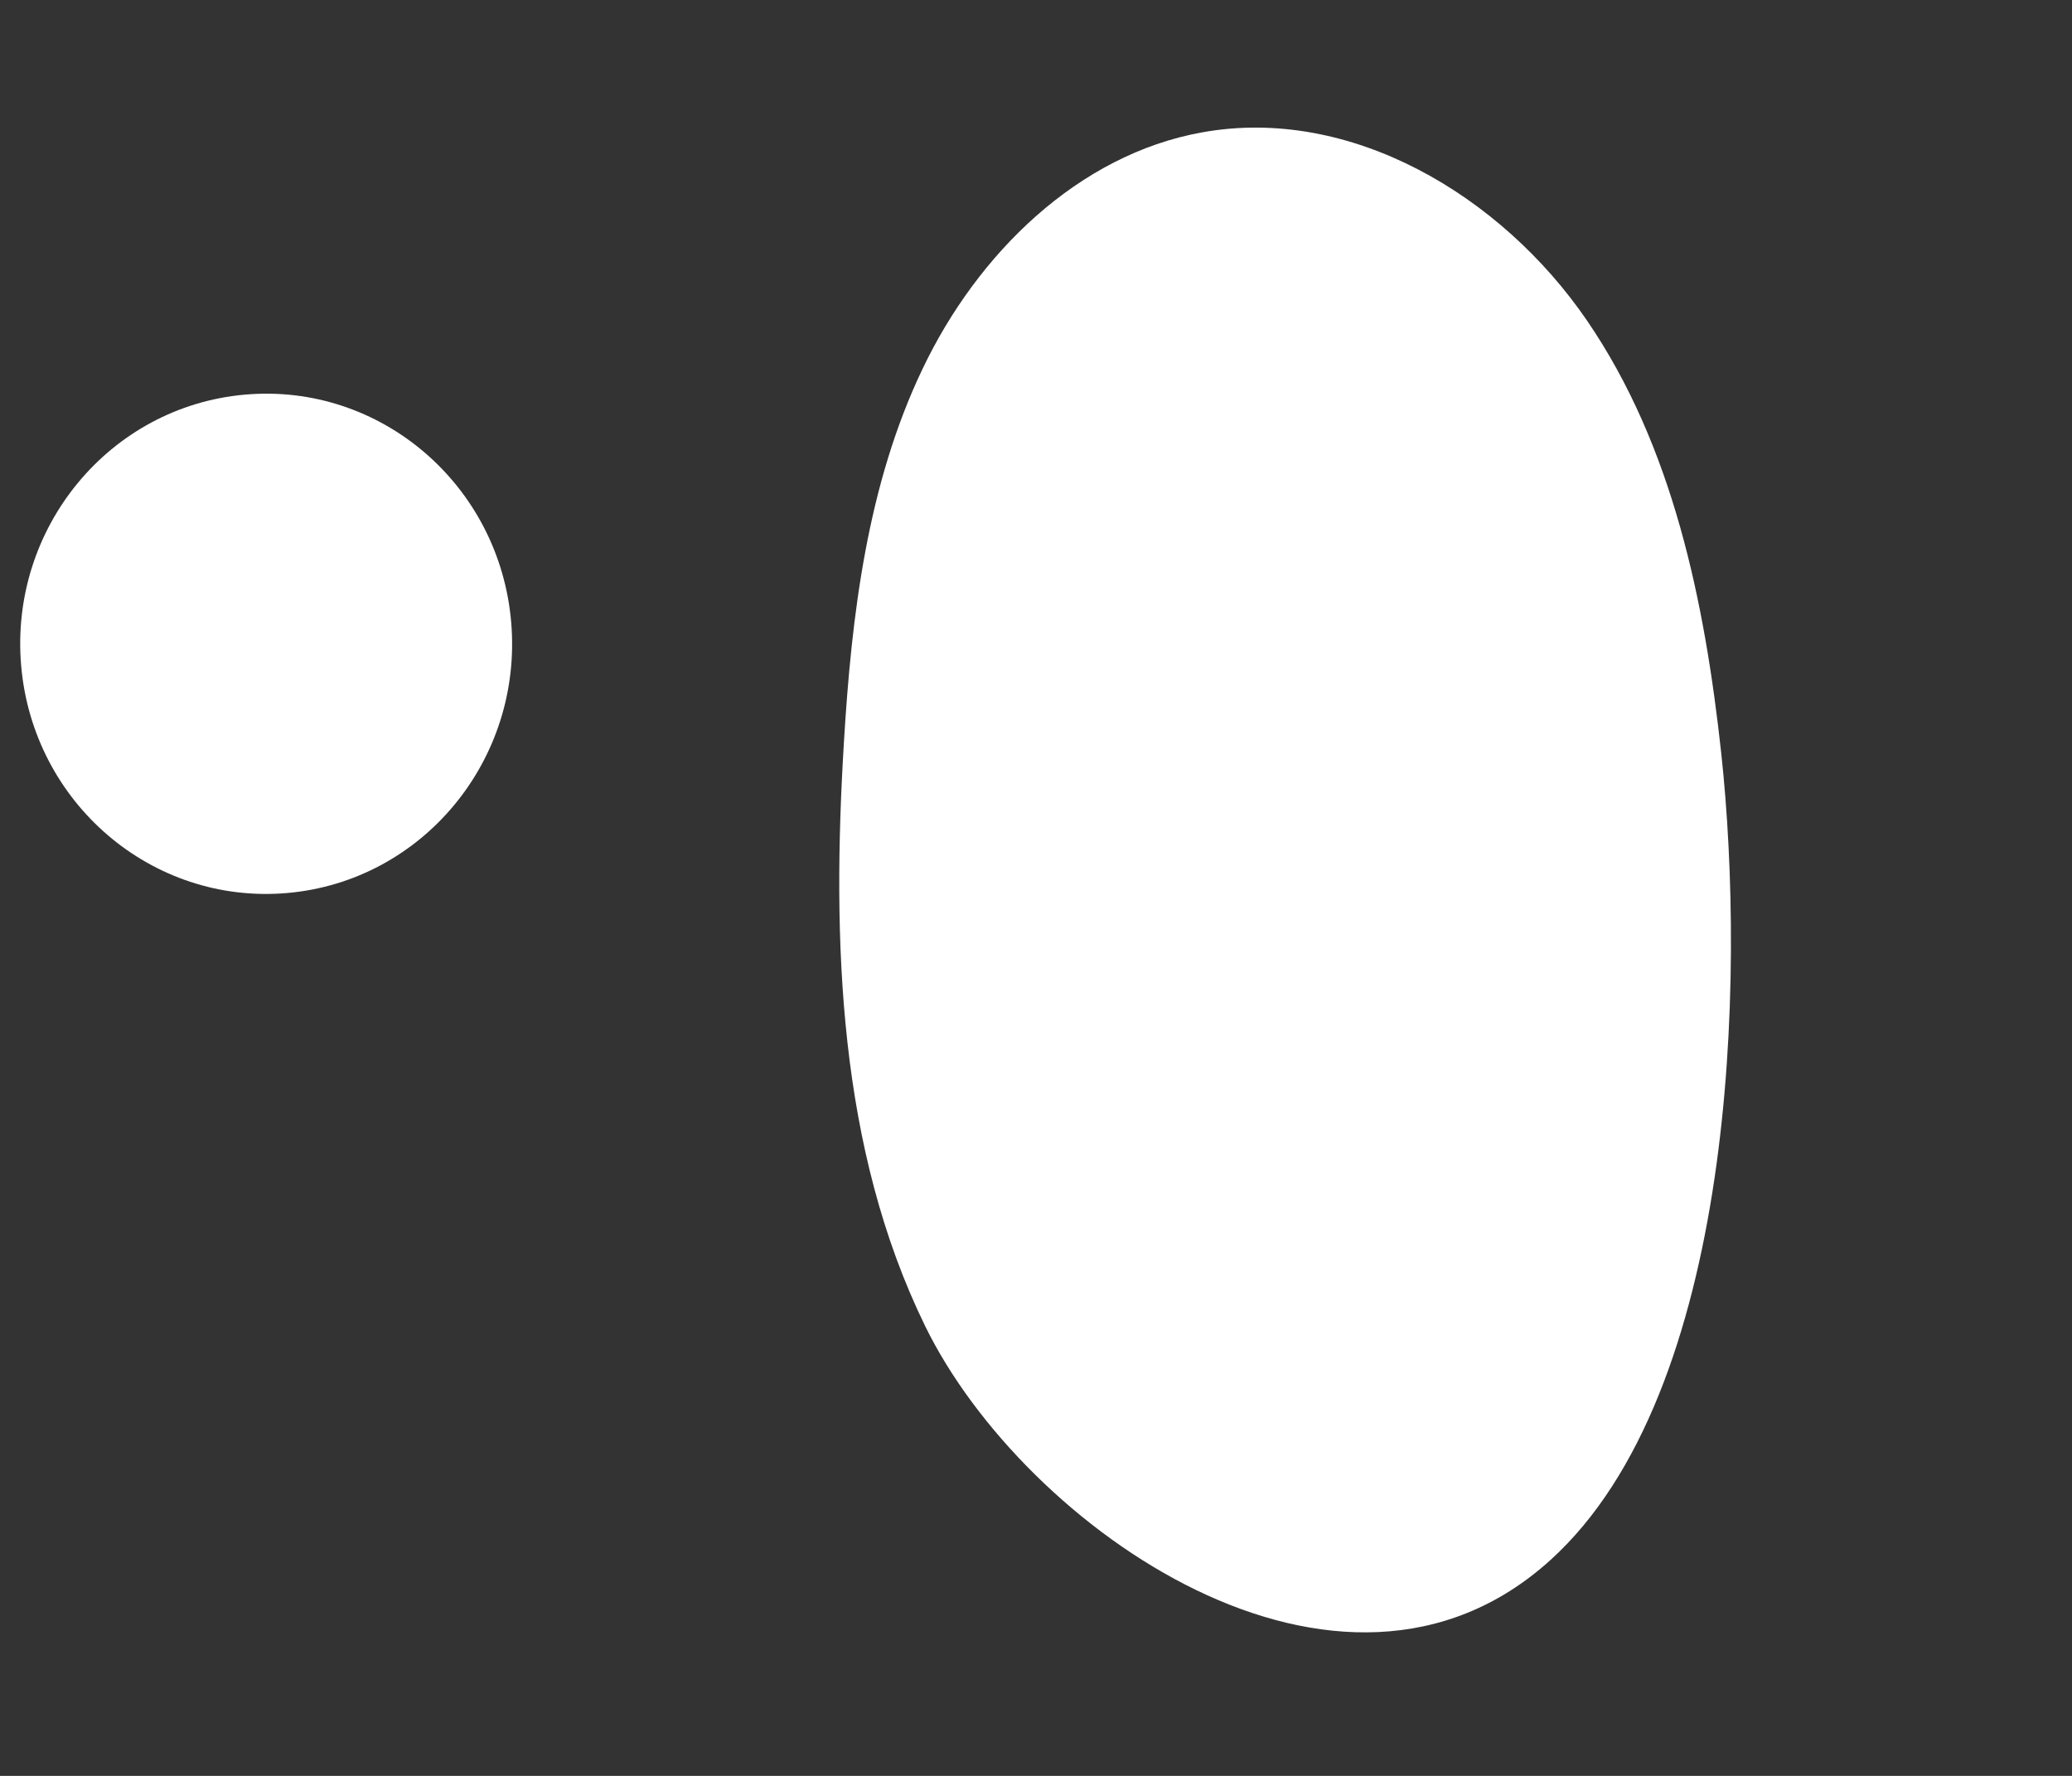
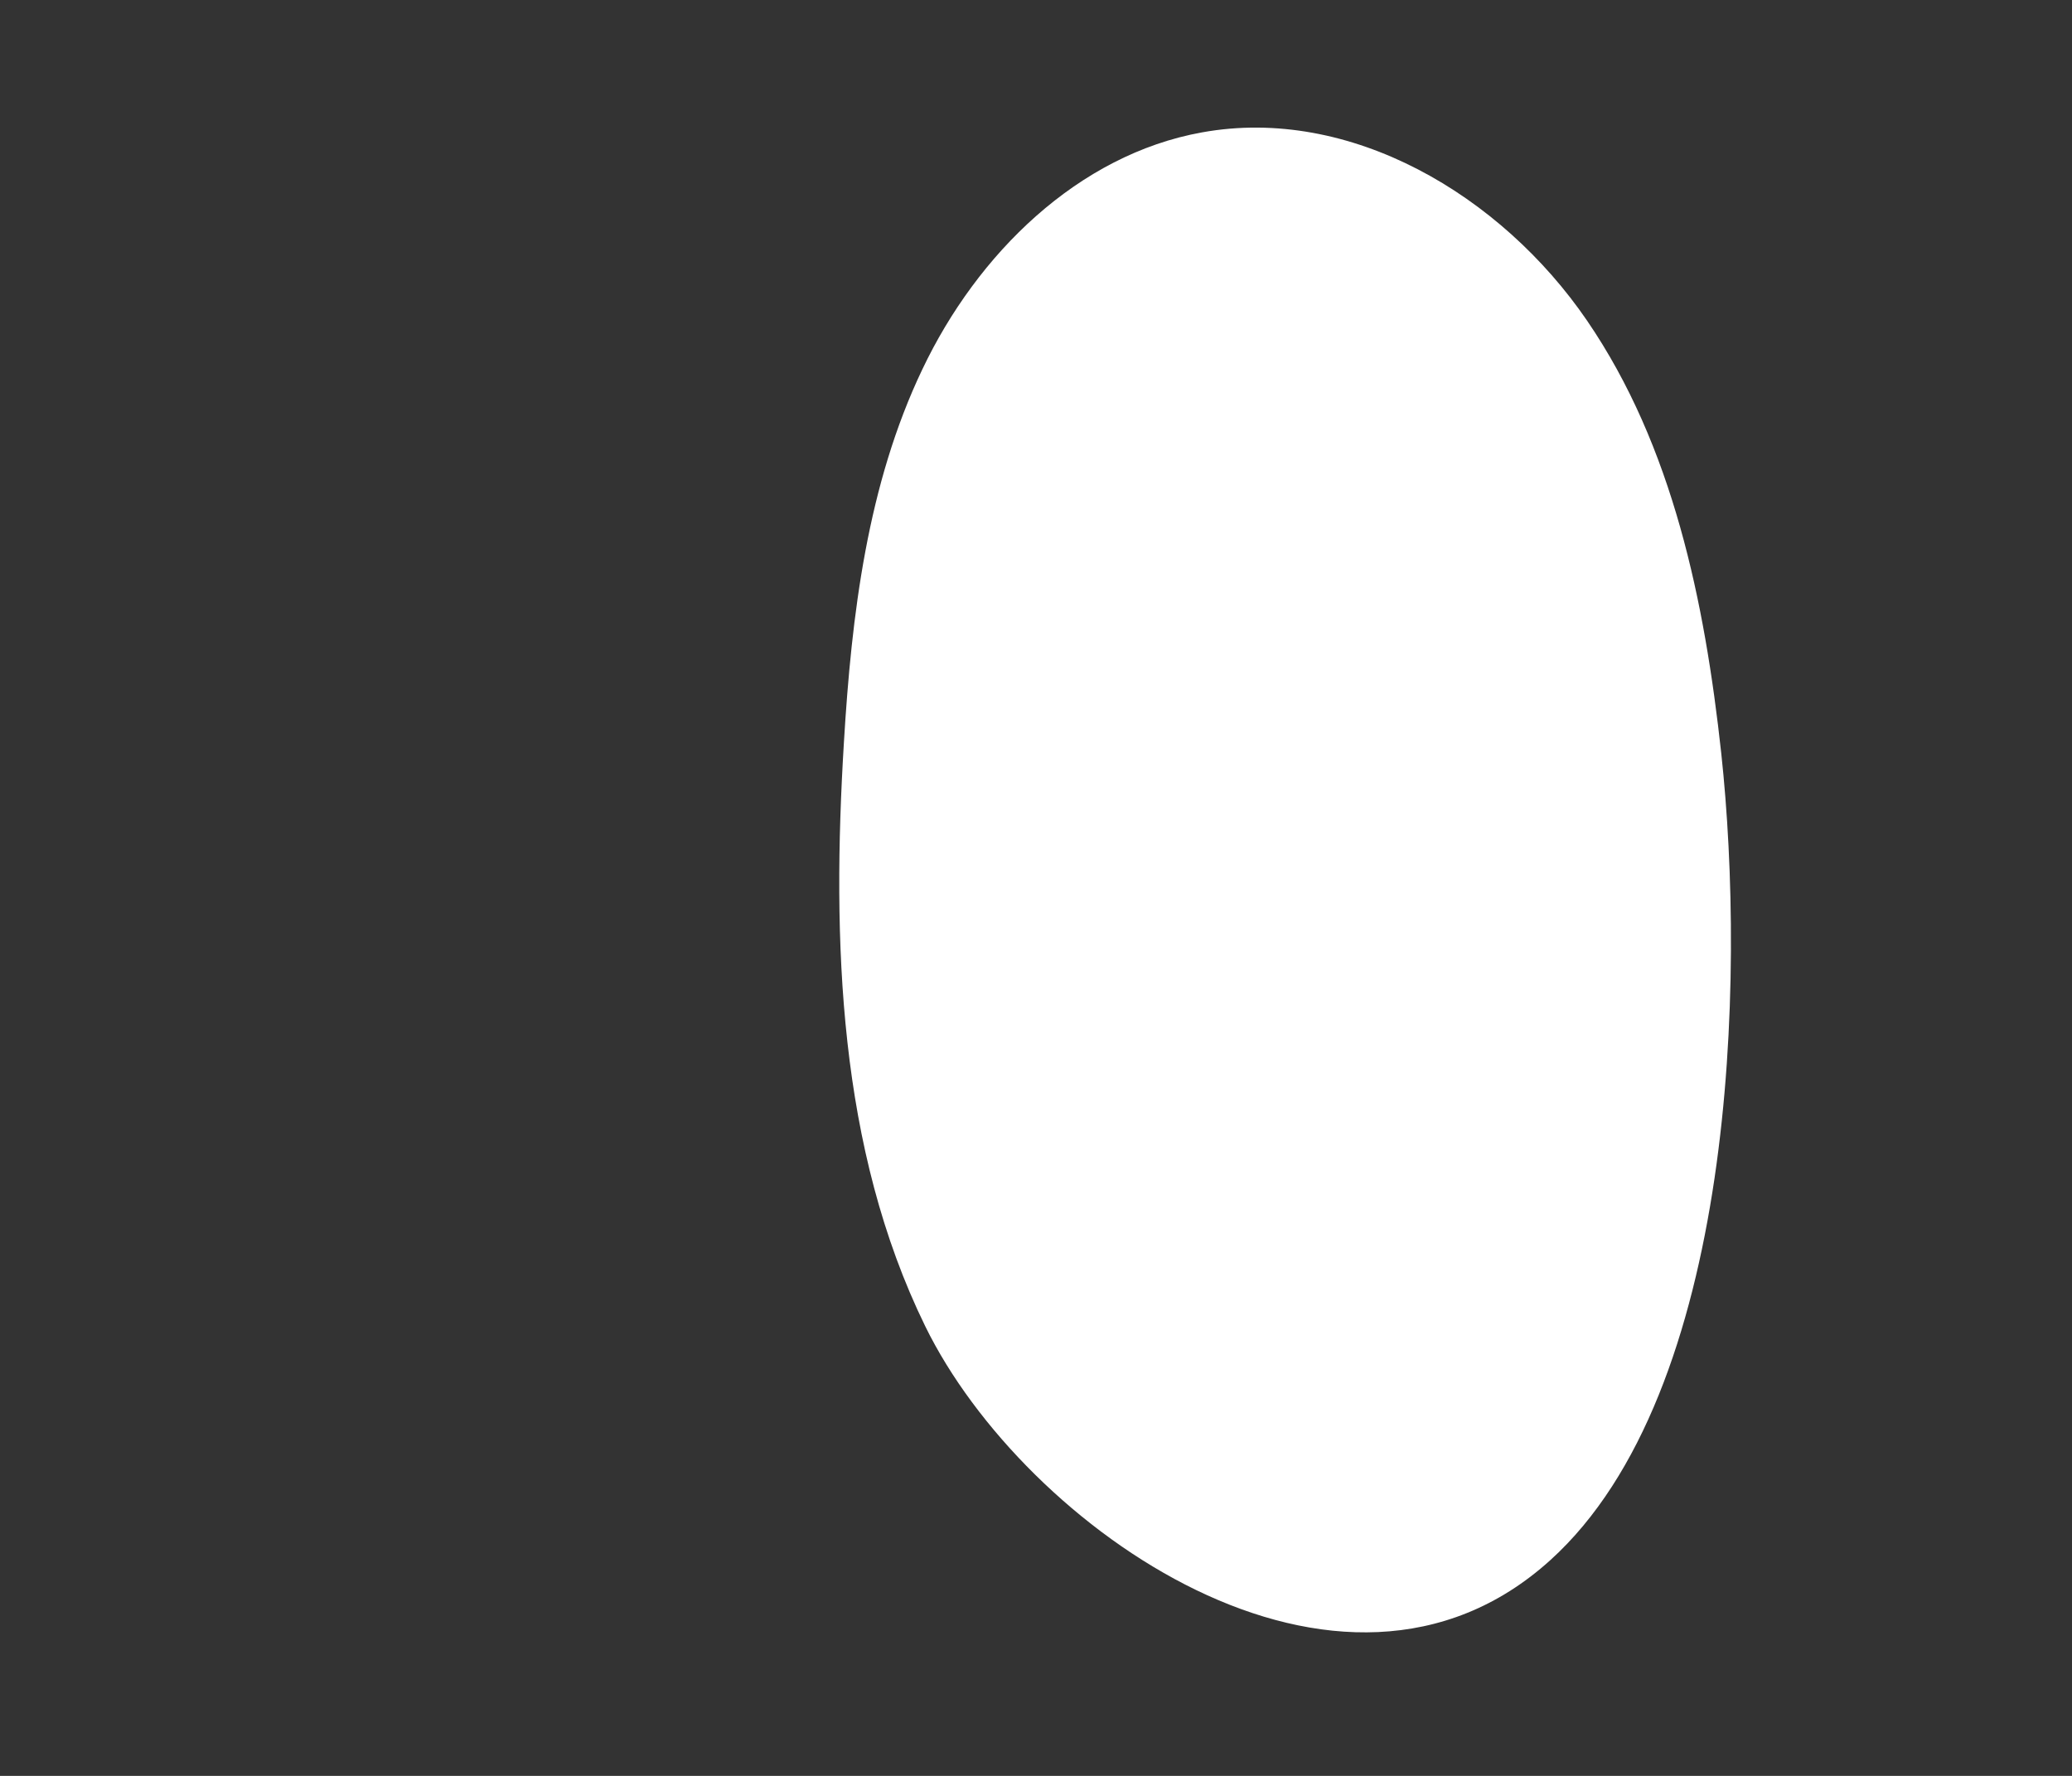
<svg xmlns="http://www.w3.org/2000/svg" width="56" height="48" viewBox="0 0 56 48" fill="none">
  <rect x="0" y="0" width="56" height="48" fill="#333333" stroke="none" />
  <path d="M46.521 20.367C46.074 16.259 45.214 12.059 42.892 8.664C40.569 5.269 36.49 2.853 32.487 3.578C29.134 4.182 26.411 6.862 24.929 9.981C23.443 13.092 23.015 16.618 22.808 20.072C22.482 25.438 22.655 31.037 25.007 35.848C27.68 41.306 36.238 47.301 41.904 42.166C46.914 37.627 47.179 26.463 46.521 20.367Z" fill="white" />
-   <path d="M0.571 17.983C0.887 21.703 4.108 24.459 7.765 24.137C11.423 23.816 14.132 20.54 13.816 16.82C13.5 13.1 10.279 10.344 6.622 10.666C2.964 10.987 0.256 14.263 0.571 17.983Z" fill="white" />
</svg>